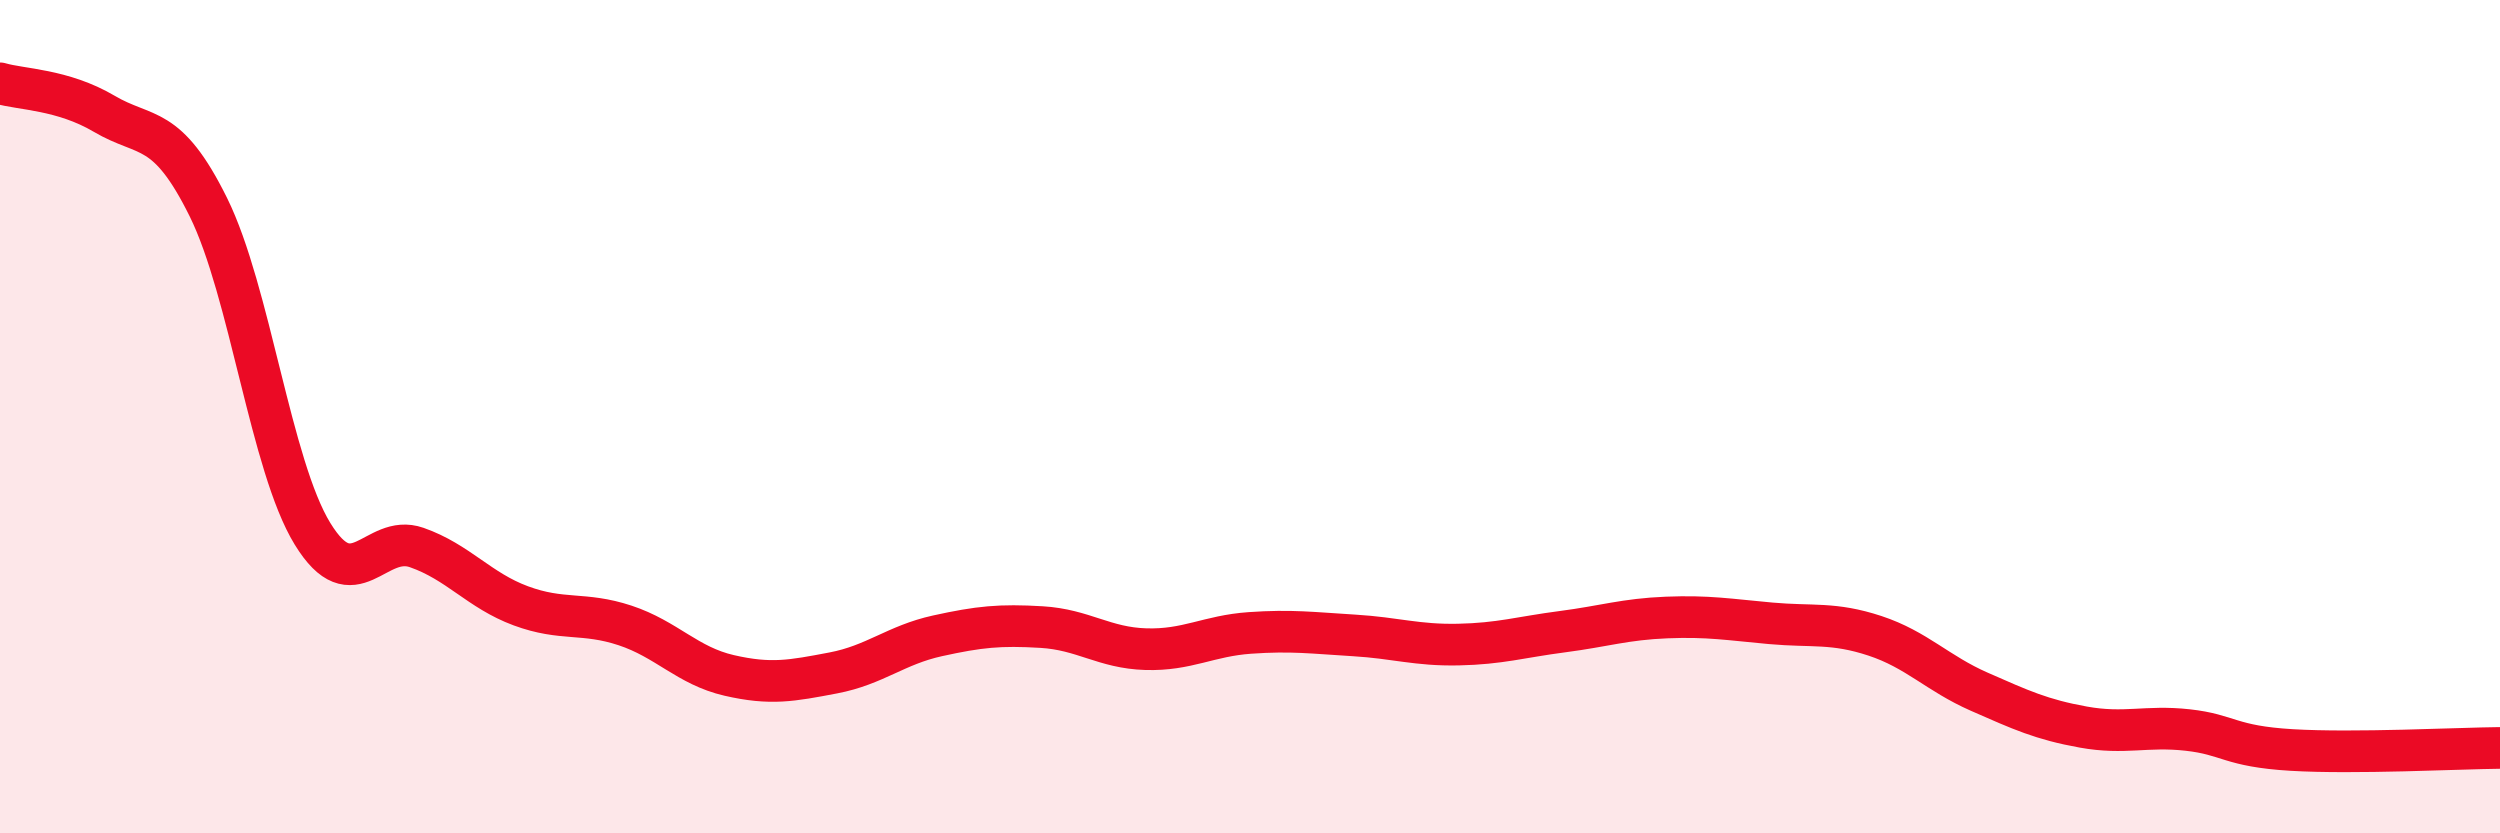
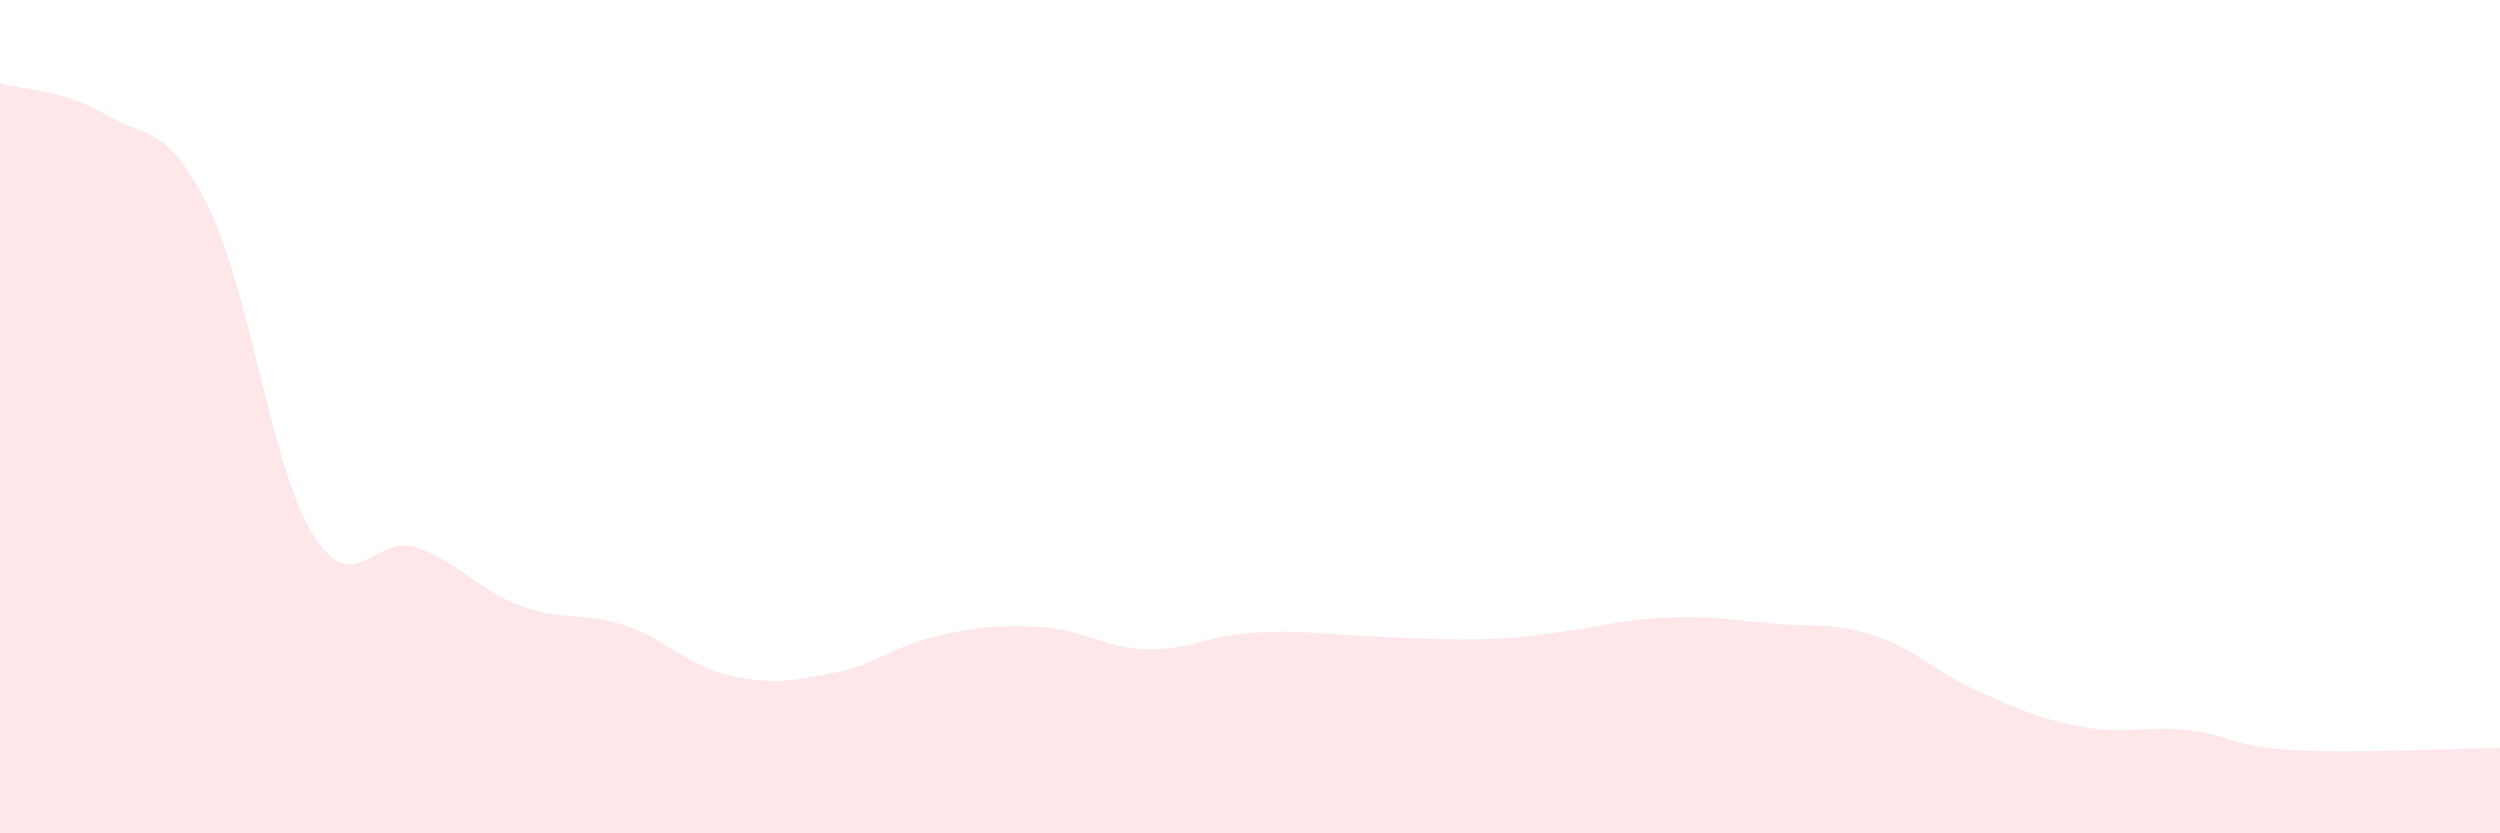
<svg xmlns="http://www.w3.org/2000/svg" width="60" height="20" viewBox="0 0 60 20">
-   <path d="M 0,2 C 0.5,2.15 1.5,2.14 2.5,2.73 C 3.5,3.32 4,2.95 5,4.97 C 6,6.99 6.5,11.18 7.5,12.81 C 8.5,14.44 9,12.79 10,13.14 C 11,13.49 11.5,14.17 12.5,14.54 C 13.5,14.91 14,14.68 15,15.01 C 16,15.34 16.5,15.98 17.5,16.21 C 18.5,16.44 19,16.34 20,16.15 C 21,15.96 21.5,15.48 22.5,15.26 C 23.5,15.04 24,14.99 25,15.05 C 26,15.11 26.5,15.55 27.5,15.58 C 28.5,15.61 29,15.26 30,15.19 C 31,15.12 31.5,15.19 32.5,15.25 C 33.5,15.31 34,15.49 35,15.47 C 36,15.45 36.5,15.29 37.5,15.16 C 38.5,15.03 39,14.86 40,14.82 C 41,14.78 41.5,14.87 42.5,14.96 C 43.5,15.05 44,14.93 45,15.26 C 46,15.59 46.5,16.16 47.5,16.6 C 48.5,17.04 49,17.27 50,17.45 C 51,17.63 51.5,17.41 52.5,17.52 C 53.5,17.63 53.5,17.91 55,18 C 56.5,18.09 59,17.96 60,17.95L60 20L0 20Z" fill="#EB0A25" opacity="0.1" stroke-linecap="round" stroke-linejoin="round" />
-   <path d="M 0,2 C 0.5,2.15 1.5,2.14 2.5,2.73 C 3.5,3.32 4,2.95 5,4.97 C 6,6.99 6.5,11.18 7.5,12.81 C 8.5,14.44 9,12.79 10,13.14 C 11,13.49 11.5,14.17 12.5,14.54 C 13.5,14.91 14,14.68 15,15.01 C 16,15.34 16.5,15.98 17.5,16.21 C 18.5,16.44 19,16.34 20,16.15 C 21,15.96 21.5,15.48 22.5,15.26 C 23.5,15.04 24,14.99 25,15.05 C 26,15.11 26.5,15.55 27.5,15.58 C 28.5,15.61 29,15.26 30,15.19 C 31,15.12 31.5,15.19 32.5,15.25 C 33.5,15.31 34,15.49 35,15.47 C 36,15.45 36.5,15.29 37.5,15.16 C 38.5,15.03 39,14.86 40,14.82 C 41,14.78 41.5,14.87 42.5,14.96 C 43.5,15.05 44,14.93 45,15.26 C 46,15.59 46.5,16.16 47.5,16.6 C 48.5,17.04 49,17.27 50,17.45 C 51,17.63 51.5,17.41 52.5,17.52 C 53.5,17.63 53.5,17.91 55,18 C 56.5,18.09 59,17.96 60,17.95" stroke="#EB0A25" stroke-width="1" fill="none" stroke-linecap="round" stroke-linejoin="round" />
+   <path d="M 0,2 C 0.5,2.15 1.5,2.14 2.5,2.73 C 3.5,3.32 4,2.95 5,4.97 C 6,6.99 6.5,11.18 7.5,12.81 C 8.5,14.44 9,12.79 10,13.14 C 11,13.49 11.5,14.17 12.5,14.54 C 13.5,14.91 14,14.68 15,15.01 C 16,15.34 16.5,15.98 17.5,16.21 C 18.5,16.44 19,16.34 20,16.15 C 21,15.96 21.5,15.48 22.5,15.26 C 23.5,15.04 24,14.99 25,15.05 C 26,15.11 26.5,15.55 27.5,15.58 C 28.5,15.61 29,15.26 30,15.19 C 31,15.12 31.5,15.19 32.5,15.25 C 36,15.45 36.5,15.29 37.5,15.16 C 38.5,15.03 39,14.86 40,14.82 C 41,14.78 41.5,14.87 42.5,14.96 C 43.5,15.05 44,14.93 45,15.26 C 46,15.59 46.5,16.16 47.5,16.6 C 48.5,17.04 49,17.27 50,17.45 C 51,17.63 51.5,17.41 52.5,17.52 C 53.5,17.63 53.5,17.91 55,18 C 56.5,18.09 59,17.96 60,17.95L60 20L0 20Z" fill="#EB0A25" opacity="0.1" stroke-linecap="round" stroke-linejoin="round" />
</svg>